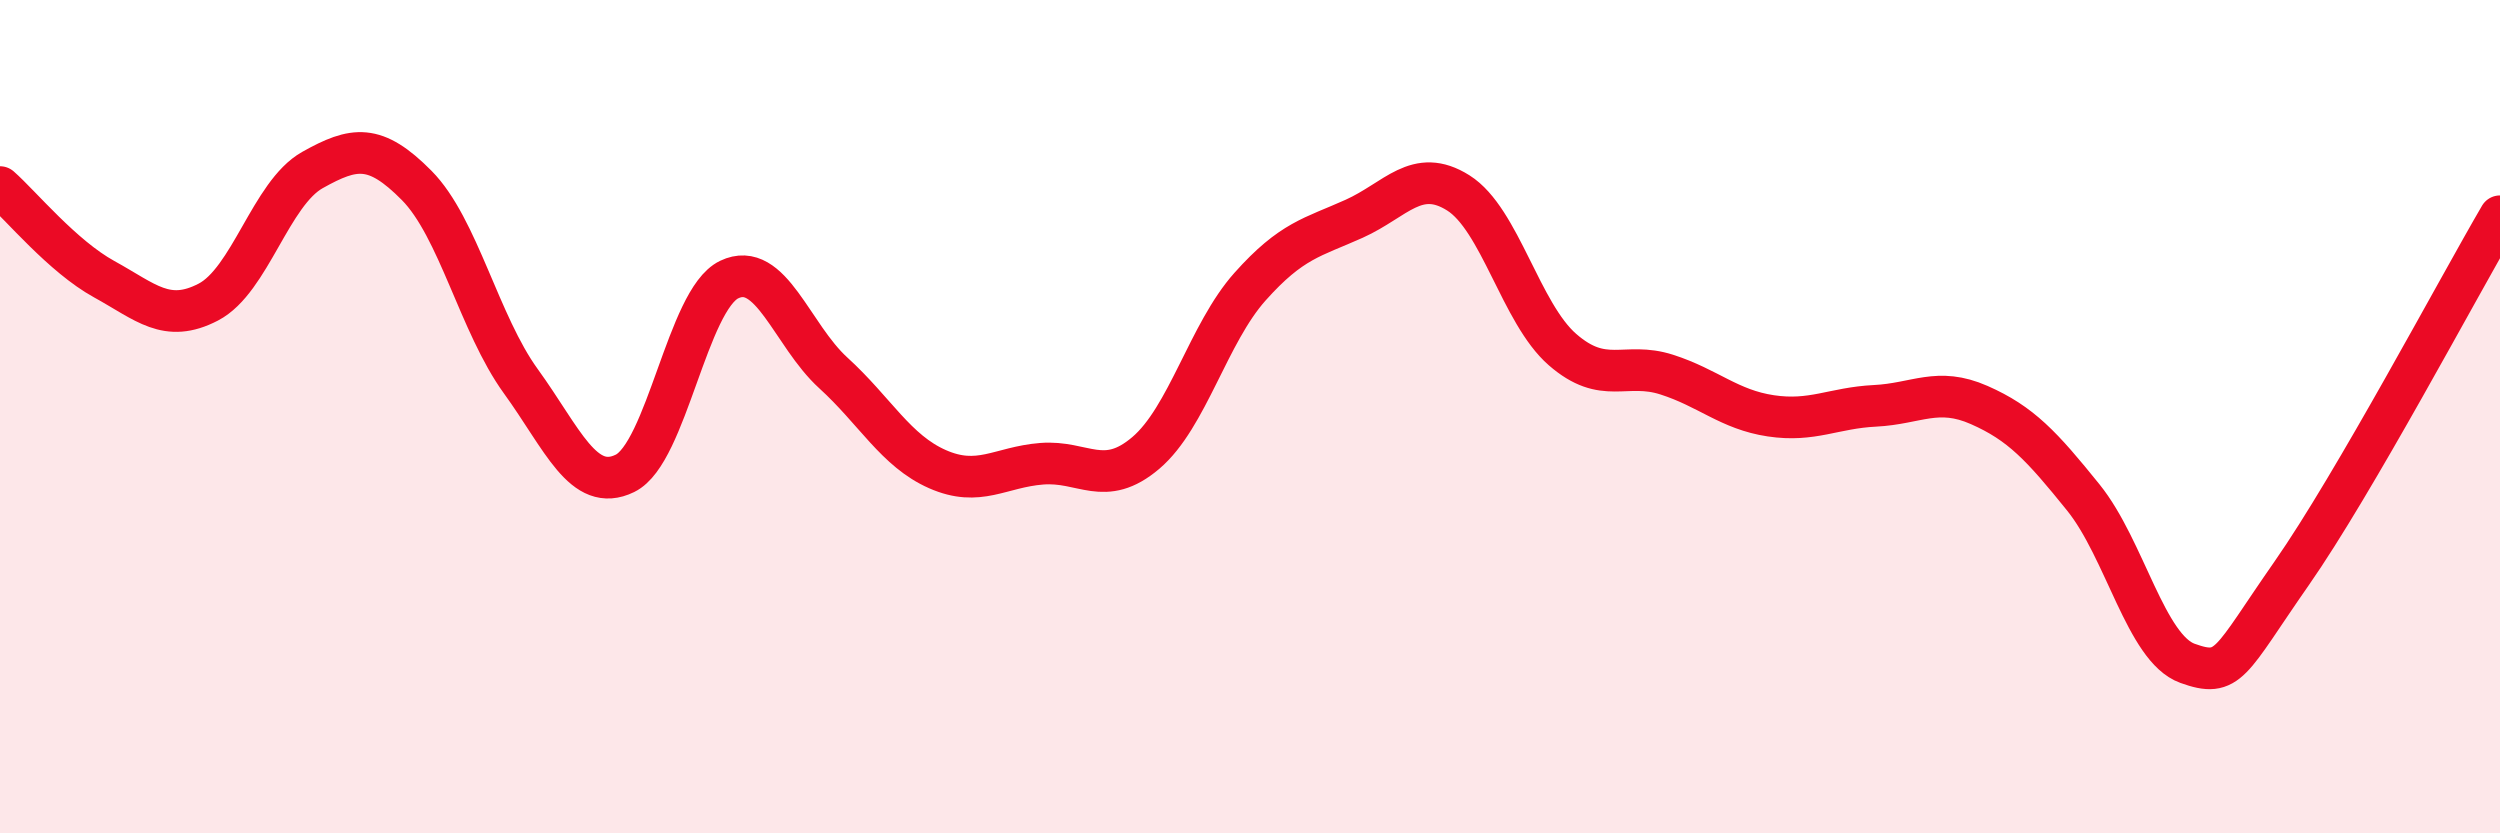
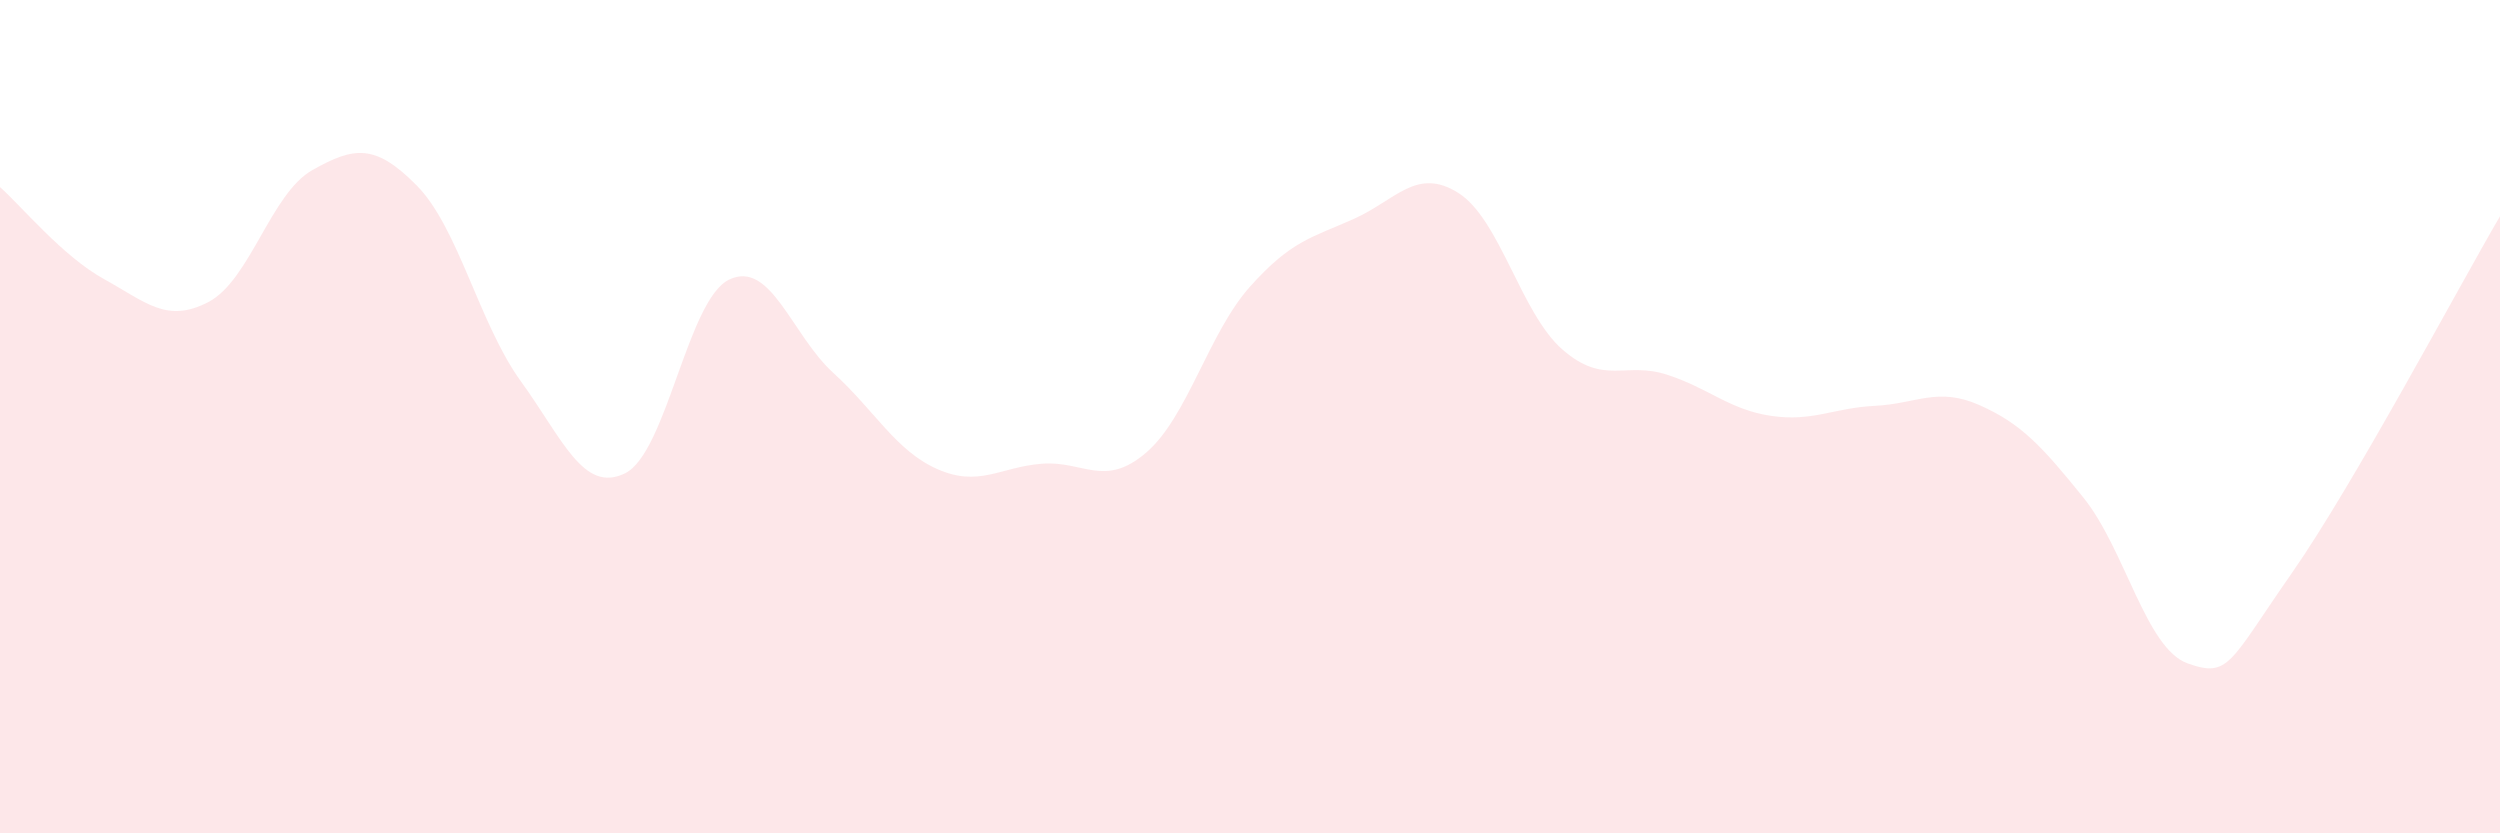
<svg xmlns="http://www.w3.org/2000/svg" width="60" height="20" viewBox="0 0 60 20">
  <path d="M 0,4.49 C 0.5,4.93 1.5,6.15 2.5,6.7 C 3.5,7.25 4,7.77 5,7.25 C 6,6.73 6.5,4.64 7.5,4.08 C 8.5,3.52 9,3.44 10,4.45 C 11,5.46 11.5,7.77 12.5,9.15 C 13.5,10.53 14,11.85 15,11.36 C 16,10.87 16.5,7.19 17.5,6.71 C 18.5,6.23 19,8.04 20,8.95 C 21,9.86 21.5,10.82 22.5,11.26 C 23.5,11.7 24,11.21 25,11.13 C 26,11.05 26.5,11.72 27.5,10.87 C 28.5,10.02 29,8 30,6.88 C 31,5.76 31.5,5.7 32.5,5.25 C 33.5,4.8 34,4 35,4.63 C 36,5.26 36.5,7.52 37.5,8.39 C 38.5,9.26 39,8.67 40,8.99 C 41,9.31 41.5,9.83 42.5,9.98 C 43.5,10.13 44,9.79 45,9.74 C 46,9.69 46.5,9.28 47.5,9.72 C 48.5,10.16 49,10.7 50,11.94 C 51,13.18 51.5,15.56 52.5,15.92 C 53.5,16.28 53.5,15.91 55,13.76 C 56.5,11.61 59,6.9 60,5.19L60 20L0 20Z" fill="#EB0A25" opacity="0.1" stroke-linecap="round" stroke-linejoin="round" />
-   <path d="M 0,4.49 C 0.5,4.93 1.5,6.15 2.5,6.7 C 3.5,7.25 4,7.77 5,7.25 C 6,6.73 6.5,4.64 7.5,4.08 C 8.5,3.52 9,3.44 10,4.45 C 11,5.46 11.5,7.77 12.5,9.15 C 13.5,10.53 14,11.85 15,11.36 C 16,10.87 16.5,7.19 17.5,6.71 C 18.5,6.23 19,8.04 20,8.95 C 21,9.86 21.5,10.82 22.5,11.26 C 23.5,11.7 24,11.21 25,11.13 C 26,11.05 26.5,11.72 27.5,10.87 C 28.5,10.02 29,8 30,6.88 C 31,5.76 31.5,5.7 32.5,5.25 C 33.5,4.8 34,4 35,4.63 C 36,5.26 36.5,7.52 37.5,8.39 C 38.5,9.26 39,8.67 40,8.99 C 41,9.31 41.5,9.83 42.5,9.98 C 43.5,10.13 44,9.79 45,9.74 C 46,9.69 46.5,9.28 47.5,9.72 C 48.5,10.16 49,10.7 50,11.94 C 51,13.18 51.5,15.56 52.5,15.92 C 53.5,16.28 53.5,15.91 55,13.76 C 56.5,11.61 59,6.9 60,5.19" stroke="#EB0A25" stroke-width="1" fill="none" stroke-linecap="round" stroke-linejoin="round" />
</svg>